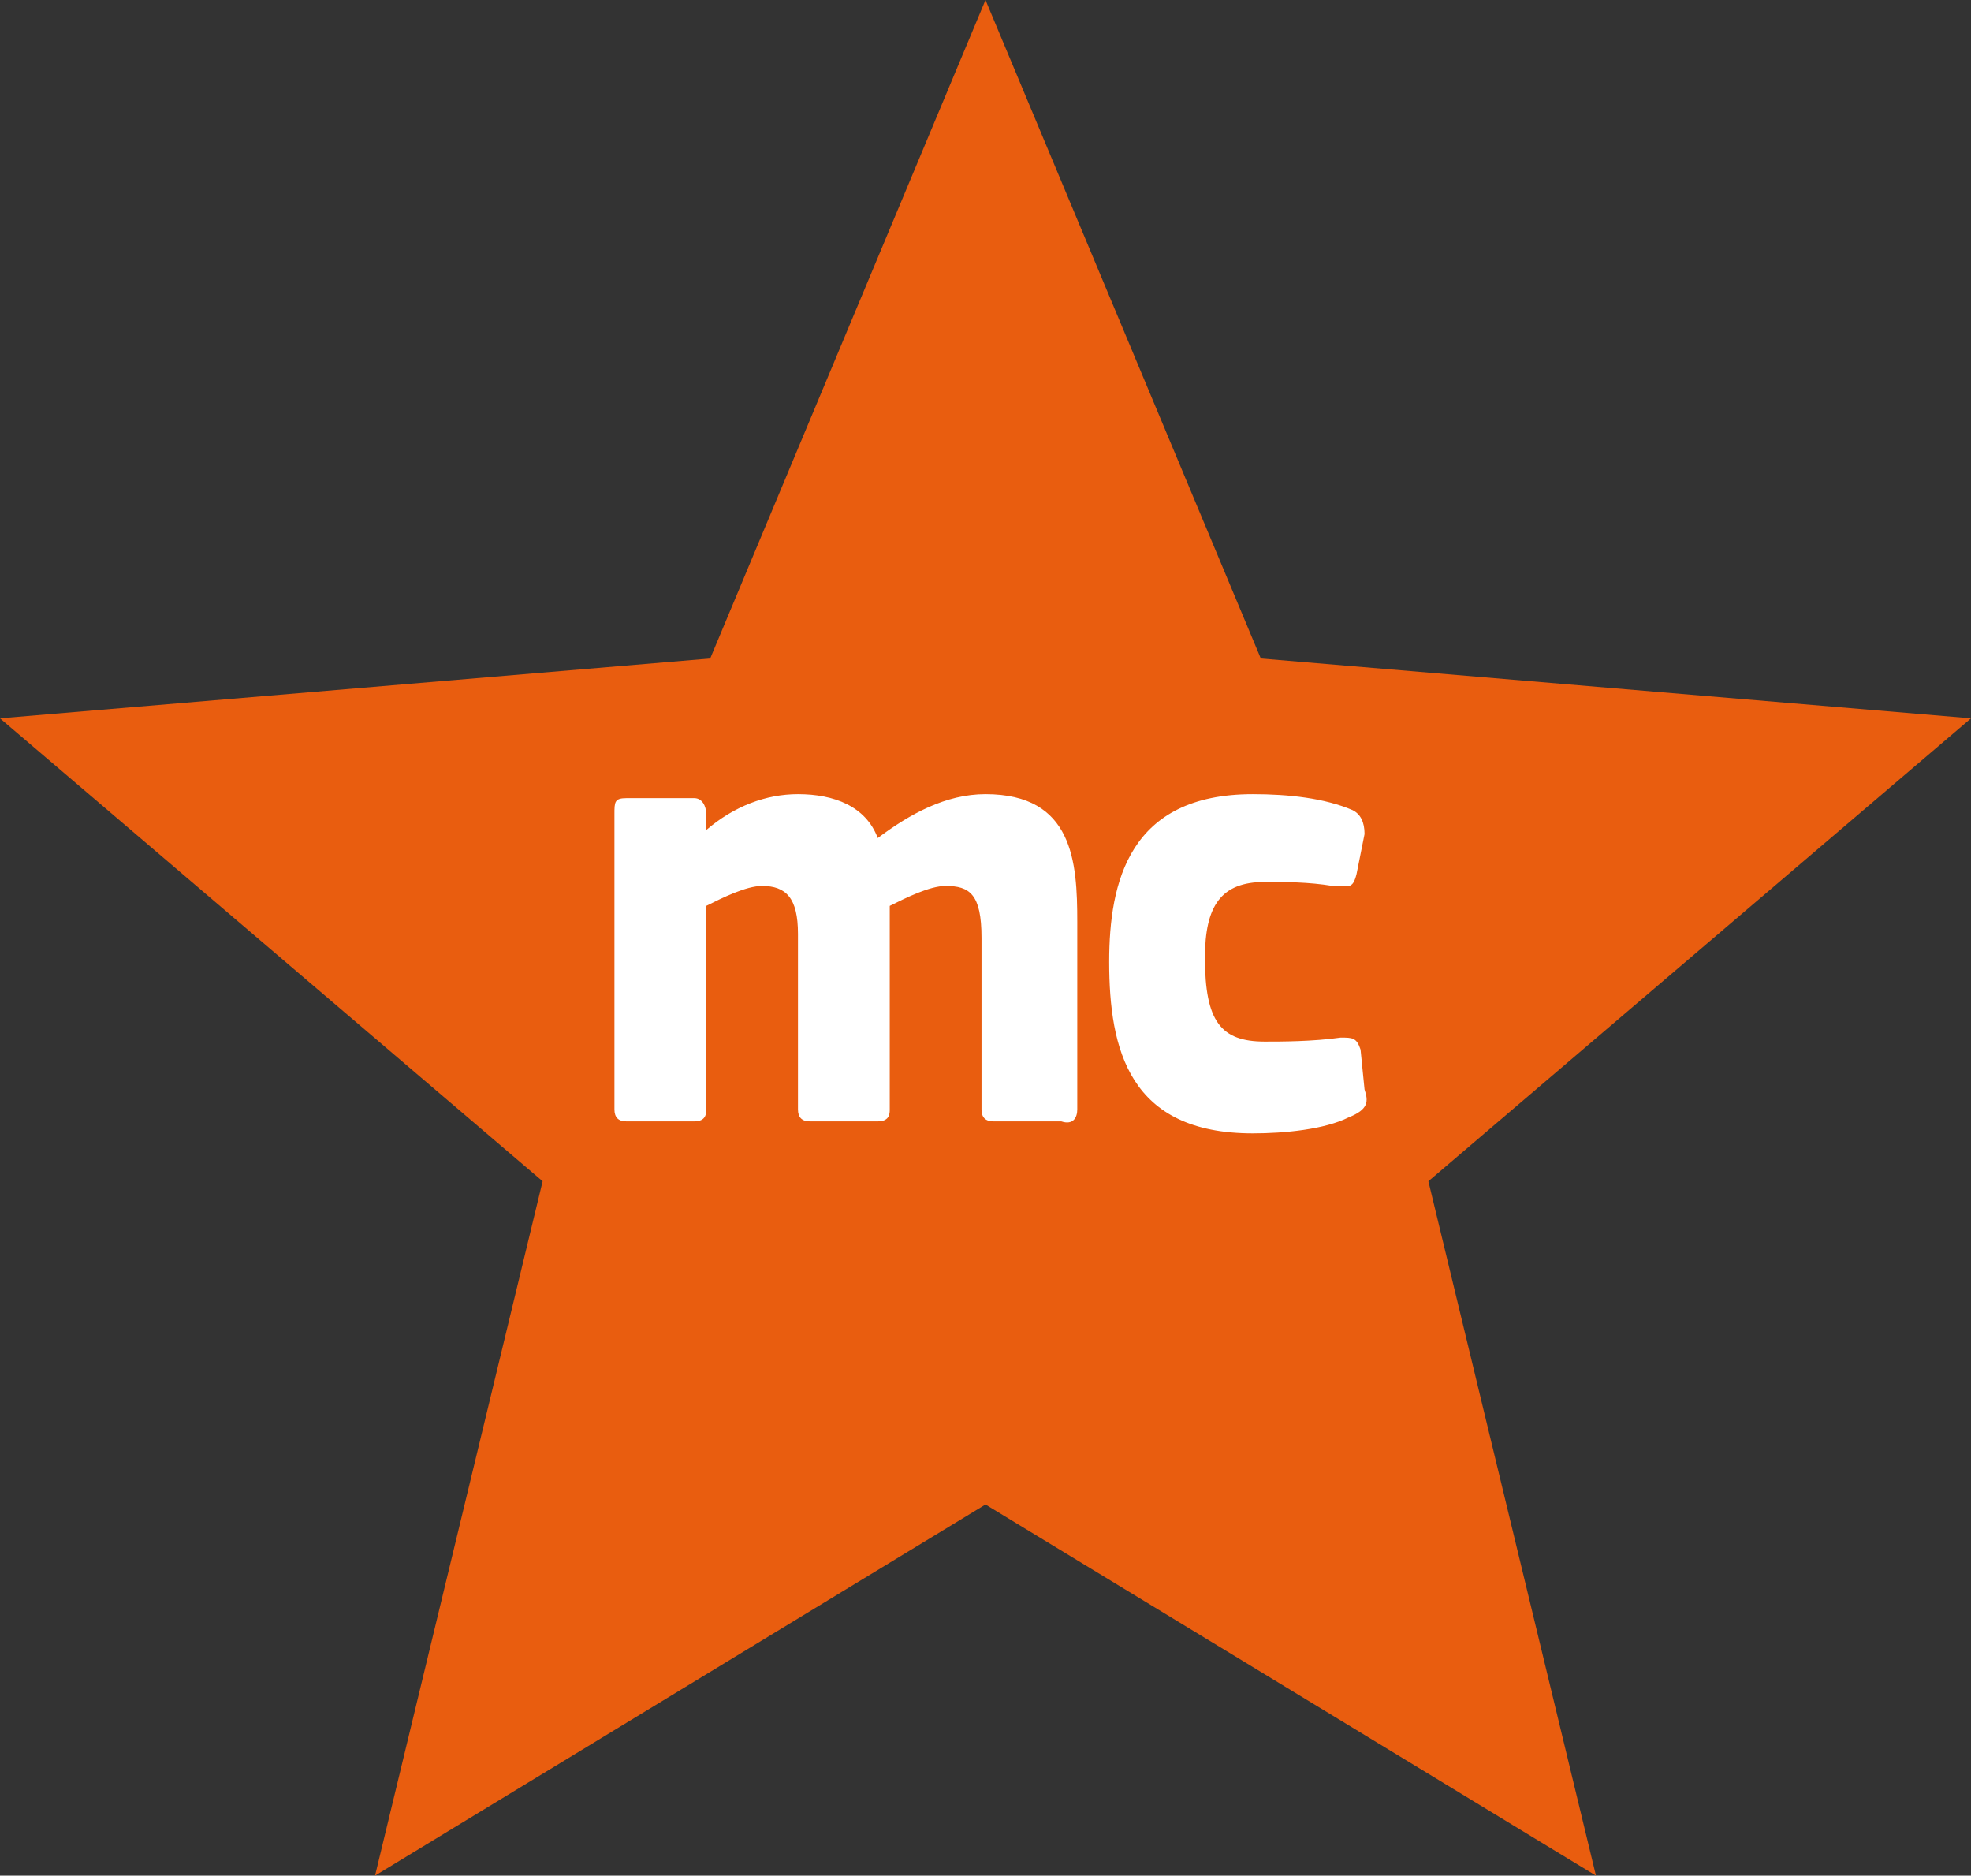
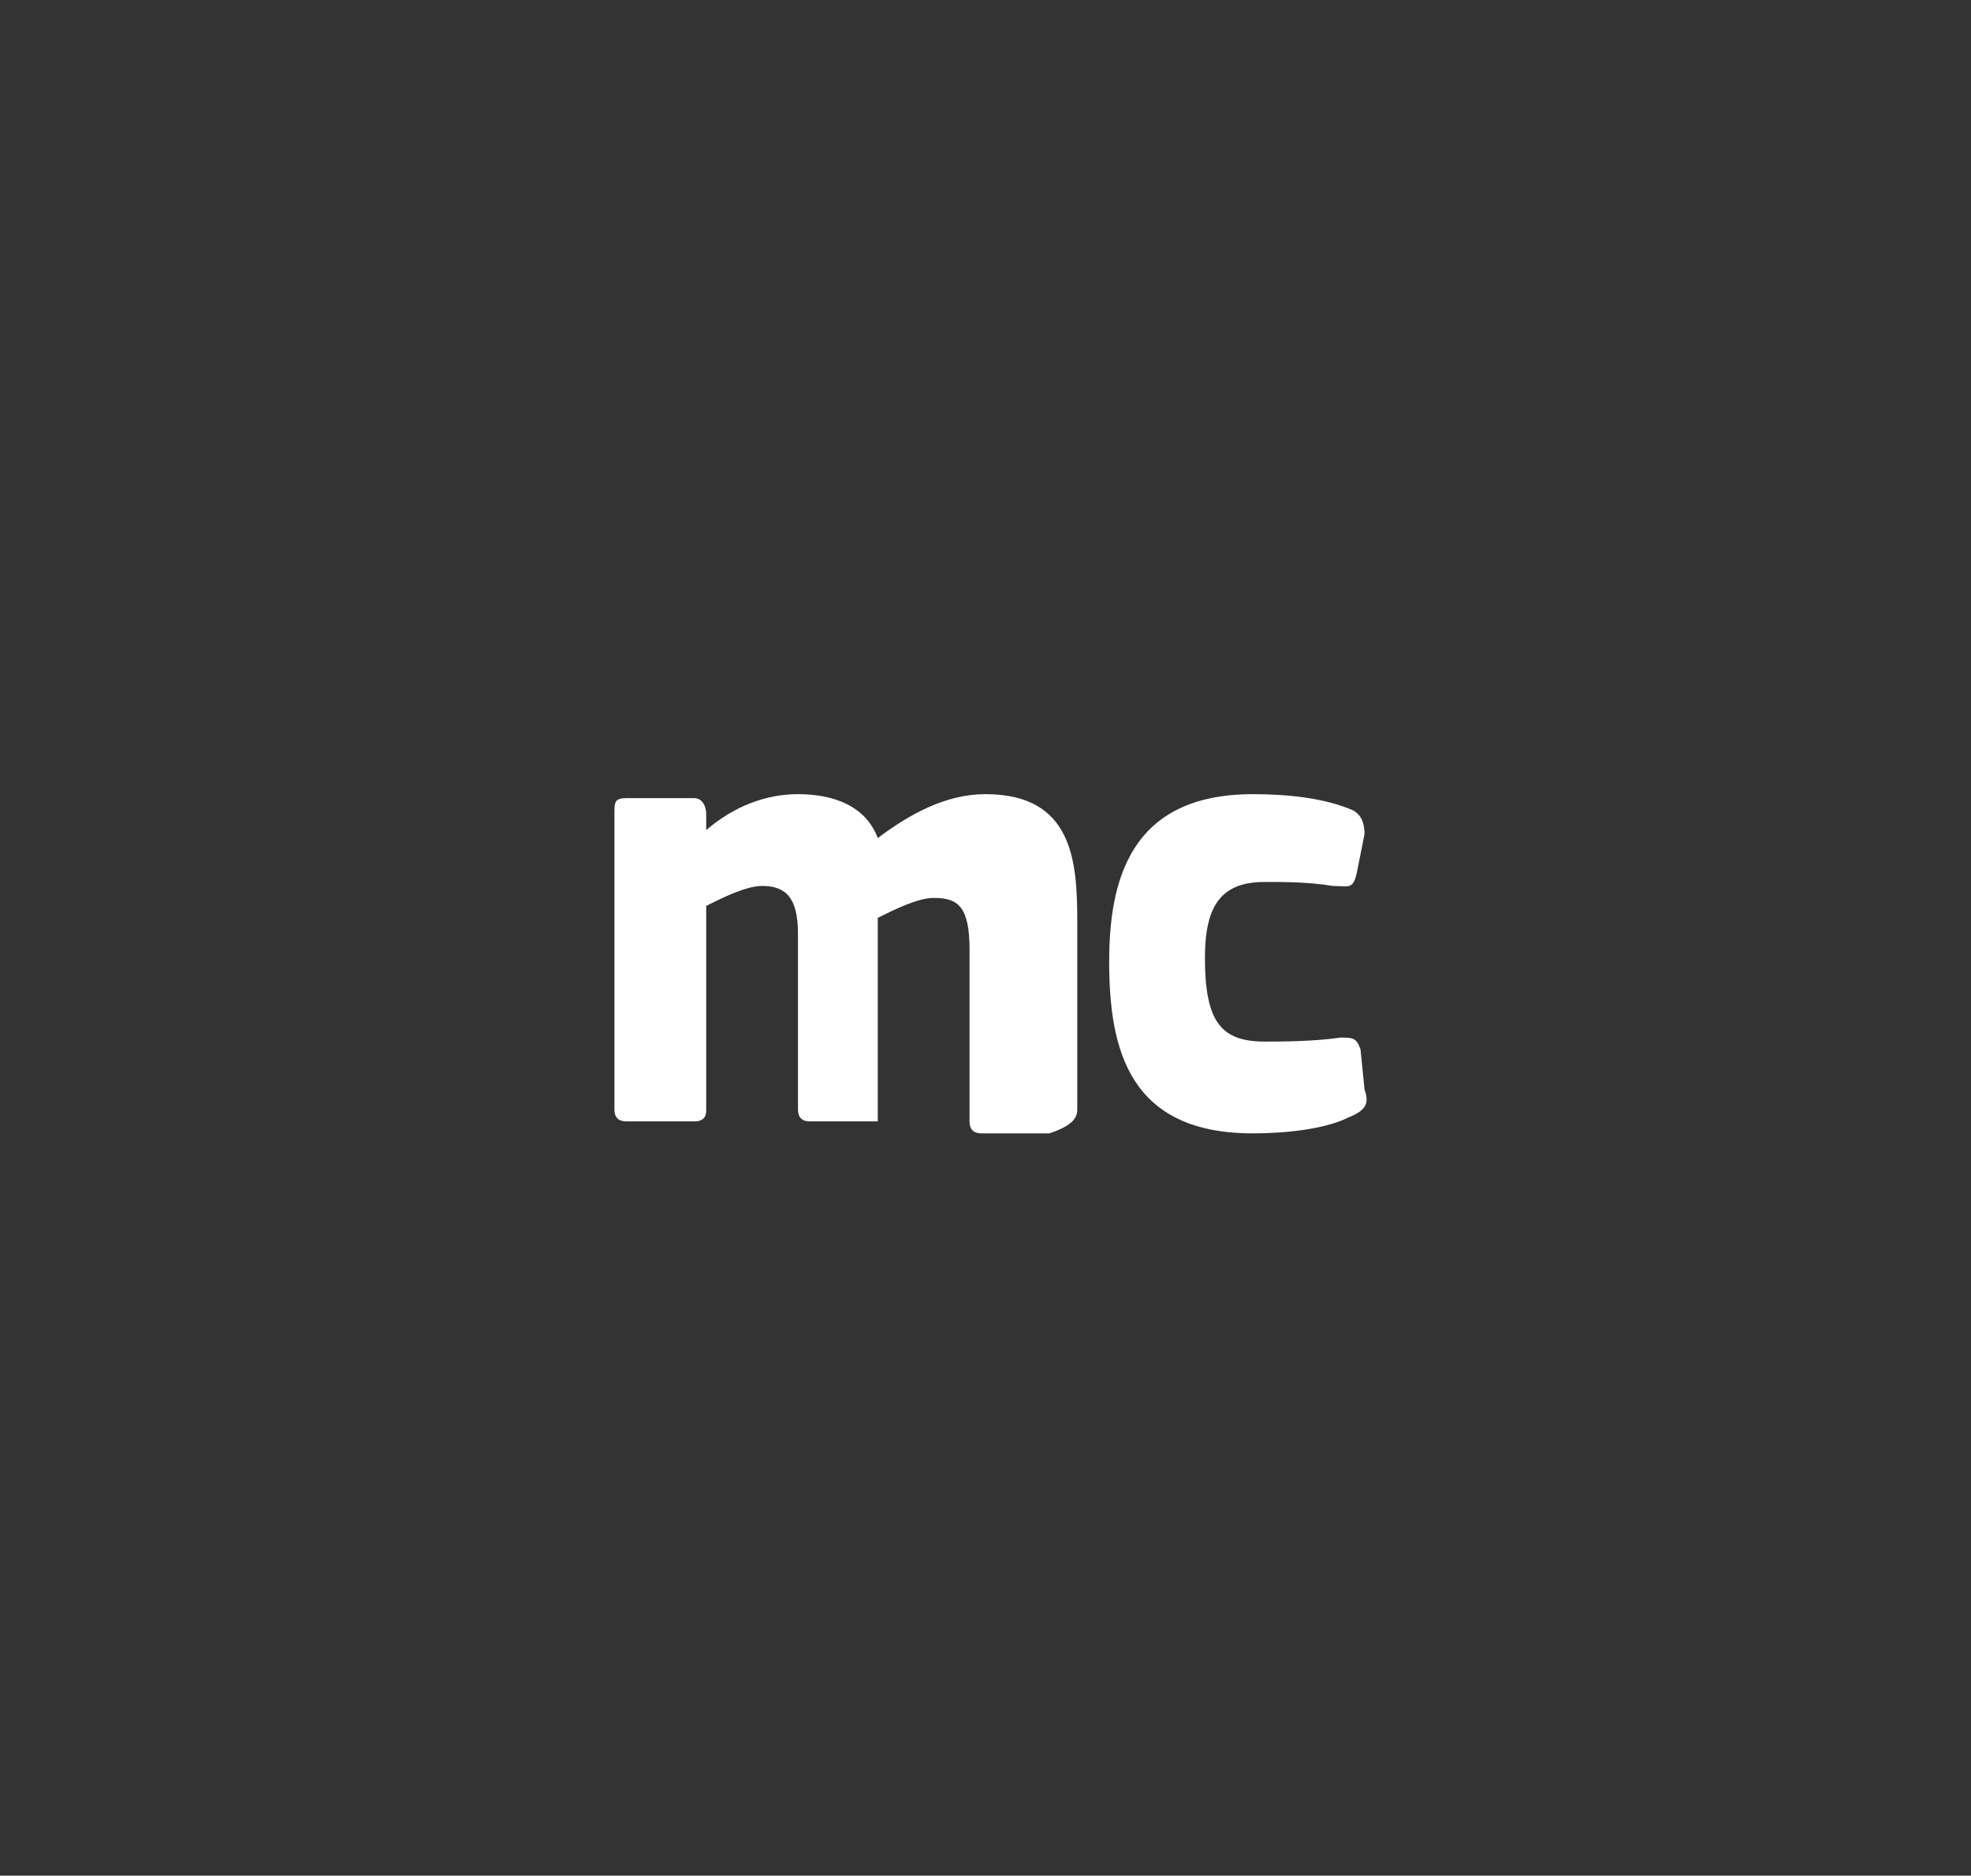
<svg xmlns="http://www.w3.org/2000/svg" version="1.1" id="Ebene_1" x="0px" y="0px" viewBox="0 0 49.4 47" style="enable-background:new 0 0 49.4 47;" xml:space="preserve">
  <rect x="0" y="0" width="49.4" height="47" fill="#333333" stroke="none" />
  <style type="text/css">
	.st0{fill:#E95D0F;}
	.st1{fill:#FFFFFF;}
</style>
  <g id="ADVERTISING">
    <g>
-       <polygon class="st0" points="24.7,37.7 40,47 35.8,29.6 49.4,18 31.6,16.5 24.7,0 17.8,16.5 0,18 13.6,29.6 9.4,47   " />
-       <path class="st1" d="M34.1,26.3C34,26,33.9,26,33.6,26c-0.7,0.1-1.5,0.1-1.9,0.1c-1.1,0-1.5-0.5-1.5-2.1c0-1.3,0.4-1.9,1.5-1.9    c0.5,0,1.1,0,1.7,0.1c0.4,0,0.5,0.1,0.6-0.3l0.2-1c0-0.3-0.1-0.5-0.3-0.6c-0.7-0.3-1.6-0.4-2.5-0.4c-3.1,0-3.6,2.2-3.6,4.2    c0,2.2,0.5,4.3,3.6,4.3c0.8,0,1.8-0.1,2.4-0.4c0.5-0.2,0.5-0.4,0.4-0.7L34.1,26.3 M27,27.8v-4.7c0-1.5-0.1-3.2-2.3-3.2    c-1,0-1.9,0.5-2.7,1.1c-0.3-0.8-1.1-1.1-2-1.1c-0.8,0-1.6,0.3-2.3,0.9l0,0v-0.4c0-0.2-0.1-0.4-0.3-0.4h-1.7    c-0.3,0-0.3,0.1-0.3,0.4v7.4c0,0.2,0.1,0.3,0.3,0.3h1.7c0.3,0,0.3-0.2,0.3-0.3v-5.1c0.4-0.2,1-0.5,1.4-0.5c0.6,0,0.9,0.3,0.9,1.2    v4.4c0,0.2,0.1,0.3,0.3,0.3H22c0.3,0,0.3-0.2,0.3-0.3v-5.1c0.4-0.2,1-0.5,1.4-0.5c0.6,0,0.9,0.2,0.9,1.3v4.3    c0,0.2,0.1,0.3,0.3,0.3h1.7C26.9,28.2,27,28,27,27.8z" />
+       <path class="st1" d="M34.1,26.3C34,26,33.9,26,33.6,26c-0.7,0.1-1.5,0.1-1.9,0.1c-1.1,0-1.5-0.5-1.5-2.1c0-1.3,0.4-1.9,1.5-1.9    c0.5,0,1.1,0,1.7,0.1c0.4,0,0.5,0.1,0.6-0.3l0.2-1c0-0.3-0.1-0.5-0.3-0.6c-0.7-0.3-1.6-0.4-2.5-0.4c-3.1,0-3.6,2.2-3.6,4.2    c0,2.2,0.5,4.3,3.6,4.3c0.8,0,1.8-0.1,2.4-0.4c0.5-0.2,0.5-0.4,0.4-0.7L34.1,26.3 M27,27.8v-4.7c0-1.5-0.1-3.2-2.3-3.2    c-1,0-1.9,0.5-2.7,1.1c-0.3-0.8-1.1-1.1-2-1.1c-0.8,0-1.6,0.3-2.3,0.9l0,0v-0.4c0-0.2-0.1-0.4-0.3-0.4h-1.7    c-0.3,0-0.3,0.1-0.3,0.4v7.4c0,0.2,0.1,0.3,0.3,0.3h1.7c0.3,0,0.3-0.2,0.3-0.3v-5.1c0.4-0.2,1-0.5,1.4-0.5c0.6,0,0.9,0.3,0.9,1.2    v4.4c0,0.2,0.1,0.3,0.3,0.3H22v-5.1c0.4-0.2,1-0.5,1.4-0.5c0.6,0,0.9,0.2,0.9,1.3v4.3    c0,0.2,0.1,0.3,0.3,0.3h1.7C26.9,28.2,27,28,27,27.8z" />
    </g>
  </g>
</svg>